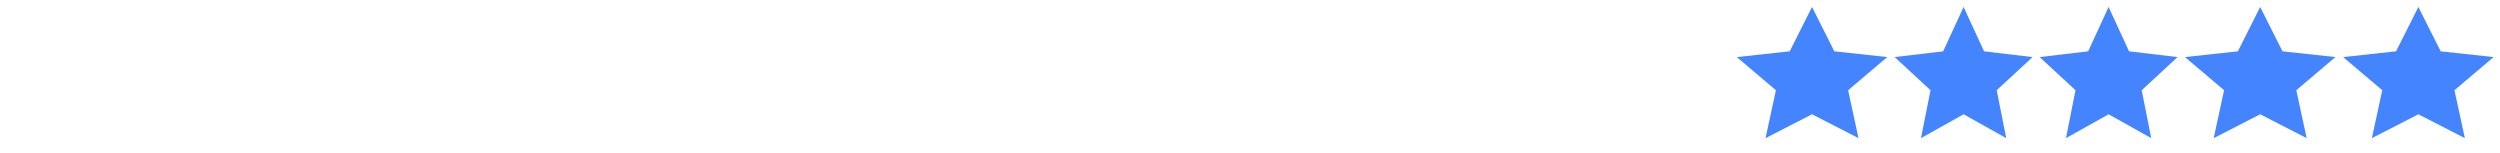
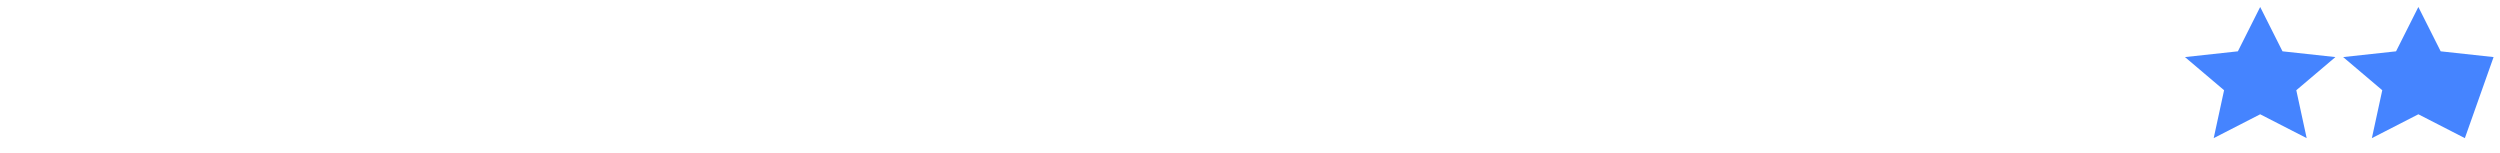
<svg xmlns="http://www.w3.org/2000/svg" width="327" height="20" viewBox="0 0 327 20" fill="none">
  <g clip-path="url(#clip0_2011_2193)">
-     <path d="M237.012 14.948L230.931 18.068L232.289 11.802L227.173 7.466L234.093 6.713L237.012 0.913L239.931 6.713L246.85 7.466L241.734 11.802L243.092 18.068L237.012 14.948Z" fill="#4584FF" />
-   </g>
+     </g>
  <g clip-path="url(#clip1_2011_2193)">
    <path d="M256.84 14.948L251.266 18.068L252.511 11.802L247.821 7.466L254.164 6.713L256.84 0.913L259.515 6.713L265.859 7.466L261.169 11.802L262.414 18.068L256.84 14.948Z" fill="#4584FF" />
  </g>
  <g clip-path="url(#clip2_2011_2193)">
-     <path d="M275.805 14.948L270.231 18.068L271.476 11.802L266.787 7.466L273.13 6.713L275.805 0.913L278.481 6.713L284.824 7.466L280.134 11.802L281.379 18.068L275.805 14.948Z" fill="#4584FF" />
-   </g>
+     </g>
  <g clip-path="url(#clip3_2011_2193)">
    <path d="M295.632 14.948L289.552 18.068L290.91 11.802L285.794 7.466L292.714 6.713L295.632 0.913L298.551 6.713L305.471 7.466L300.355 11.802L301.713 18.068L295.632 14.948Z" fill="#4584FF" />
  </g>
  <g clip-path="url(#clip4_2011_2193)">
-     <path d="M316.322 14.948L310.242 18.068L311.6 11.802L306.484 7.466L313.404 6.713L316.322 0.913L319.241 6.713L326.161 7.466L321.045 11.802L322.403 18.068L316.322 14.948Z" fill="#4584FF" />
+     <path d="M316.322 14.948L310.242 18.068L311.6 11.802L306.484 7.466L313.404 6.713L316.322 0.913L319.241 6.713L326.161 7.466L322.403 18.068L316.322 14.948Z" fill="#4584FF" />
  </g>
  <defs>
    <clipPath id="clip0_2011_2193">
      <rect width="20.69" height="18.965" fill="white" transform="translate(226.667 0.518)" />
    </clipPath>
    <clipPath id="clip1_2011_2193">
-       <rect width="18.965" height="18.965" fill="white" transform="translate(247.356 0.518)" />
-     </clipPath>
+       </clipPath>
    <clipPath id="clip2_2011_2193">
-       <rect width="18.965" height="18.965" fill="white" transform="translate(266.322 0.518)" />
-     </clipPath>
+       </clipPath>
    <clipPath id="clip3_2011_2193">
      <rect width="20.69" height="18.965" fill="white" transform="translate(285.287 0.518)" />
    </clipPath>
    <clipPath id="clip4_2011_2193">
      <rect width="20.69" height="18.965" fill="white" transform="translate(305.977 0.518)" />
    </clipPath>
  </defs>
</svg>